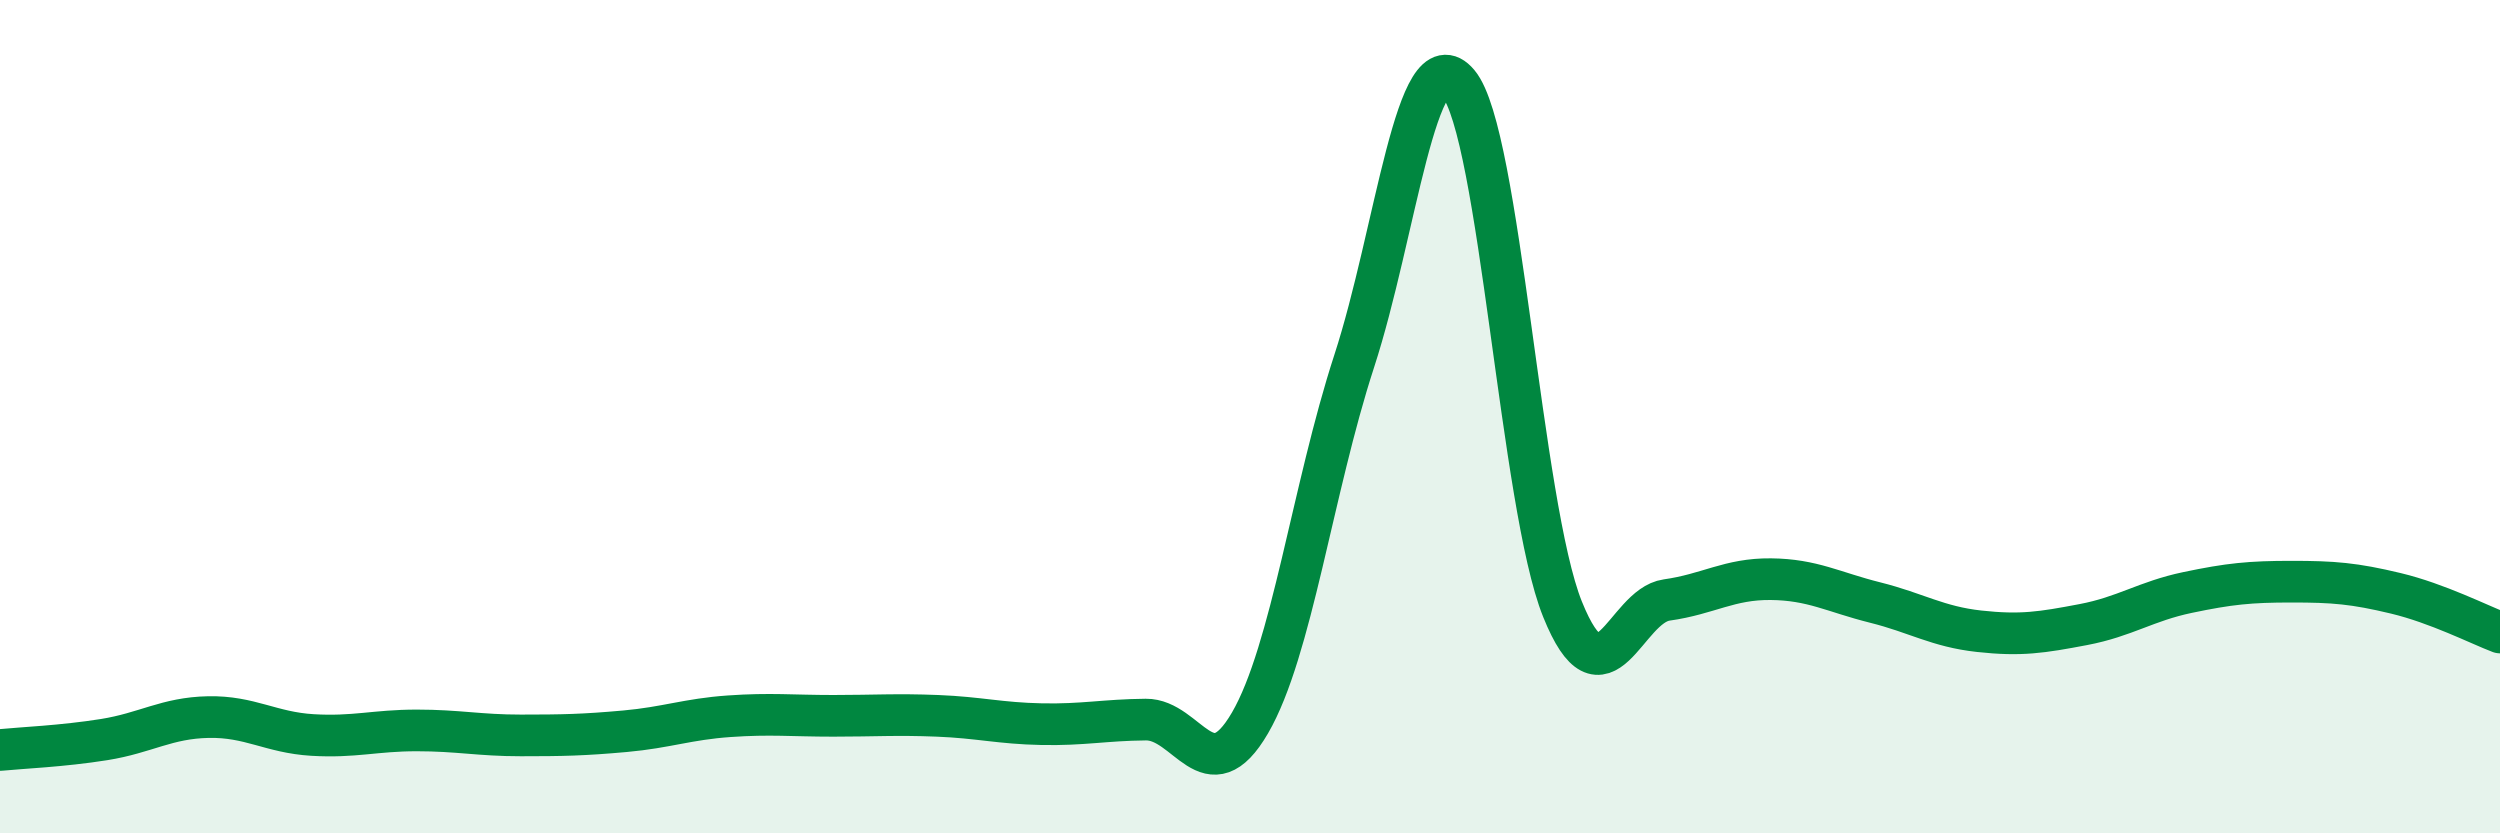
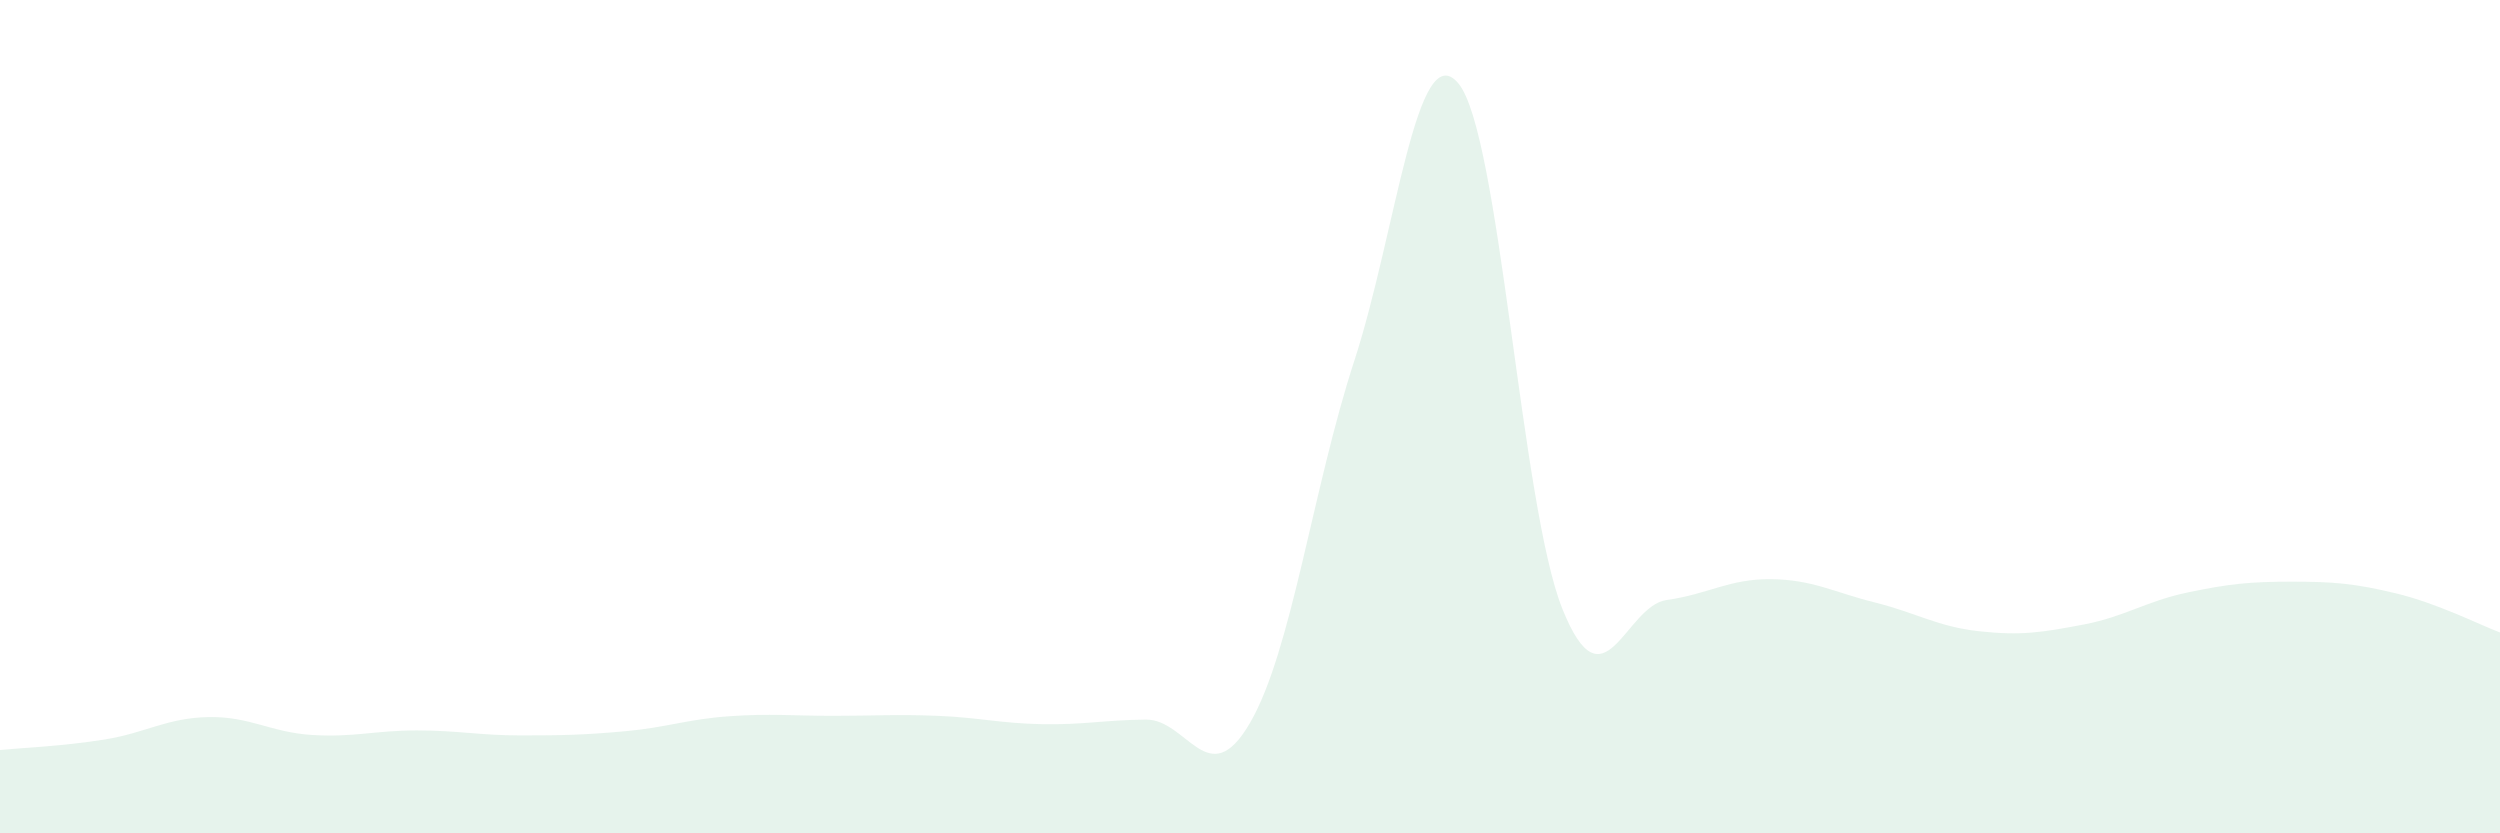
<svg xmlns="http://www.w3.org/2000/svg" width="60" height="20" viewBox="0 0 60 20">
  <path d="M 0,18 C 0.5,17.95 1.5,17.91 2.5,17.75 C 3.5,17.59 4,17.23 5,17.21 C 6,17.19 6.5,17.58 7.5,17.64 C 8.5,17.7 9,17.53 10,17.53 C 11,17.53 11.5,17.65 12.5,17.65 C 13.5,17.65 14,17.64 15,17.55 C 16,17.46 16.5,17.26 17.5,17.19 C 18.5,17.12 19,17.18 20,17.18 C 21,17.18 21.5,17.14 22.5,17.18 C 23.5,17.22 24,17.36 25,17.38 C 26,17.4 26.5,17.28 27.5,17.27 C 28.5,17.26 29,19.07 30,17.35 C 31,15.63 31.5,11.74 32.5,8.67 C 33.5,5.6 34,0.81 35,2 C 36,3.19 36.5,12.14 37.5,14.62 C 38.5,17.1 39,14.54 40,14.4 C 41,14.26 41.5,13.89 42.5,13.9 C 43.5,13.91 44,14.21 45,14.46 C 46,14.71 46.5,15.04 47.5,15.15 C 48.5,15.26 49,15.18 50,14.99 C 51,14.8 51.5,14.43 52.5,14.22 C 53.5,14.01 54,13.96 55,13.96 C 56,13.96 56.5,14 57.5,14.24 C 58.5,14.48 59.5,14.99 60,15.18L60 20L0 20Z" fill="#008740" opacity="0.1" stroke-linecap="round" stroke-linejoin="round" />
-   <path d="M 0,18 C 0.5,17.95 1.5,17.91 2.5,17.75 C 3.5,17.59 4,17.23 5,17.21 C 6,17.19 6.5,17.58 7.5,17.64 C 8.5,17.7 9,17.53 10,17.53 C 11,17.53 11.5,17.65 12.5,17.65 C 13.5,17.65 14,17.64 15,17.55 C 16,17.46 16.5,17.26 17.5,17.19 C 18.5,17.12 19,17.18 20,17.18 C 21,17.18 21.5,17.14 22.5,17.18 C 23.5,17.22 24,17.36 25,17.38 C 26,17.4 26.5,17.28 27.5,17.27 C 28.5,17.26 29,19.07 30,17.35 C 31,15.63 31.5,11.74 32.5,8.67 C 33.5,5.6 34,0.81 35,2 C 36,3.19 36.5,12.14 37.5,14.62 C 38.5,17.1 39,14.54 40,14.4 C 41,14.26 41.5,13.89 42.5,13.9 C 43.5,13.91 44,14.21 45,14.46 C 46,14.71 46.5,15.04 47.5,15.15 C 48.5,15.26 49,15.18 50,14.99 C 51,14.8 51.5,14.43 52.5,14.22 C 53.5,14.01 54,13.96 55,13.96 C 56,13.96 56.5,14 57.5,14.24 C 58.5,14.48 59.5,14.99 60,15.18" stroke="#008740" stroke-width="1" fill="none" stroke-linecap="round" stroke-linejoin="round" />
</svg>